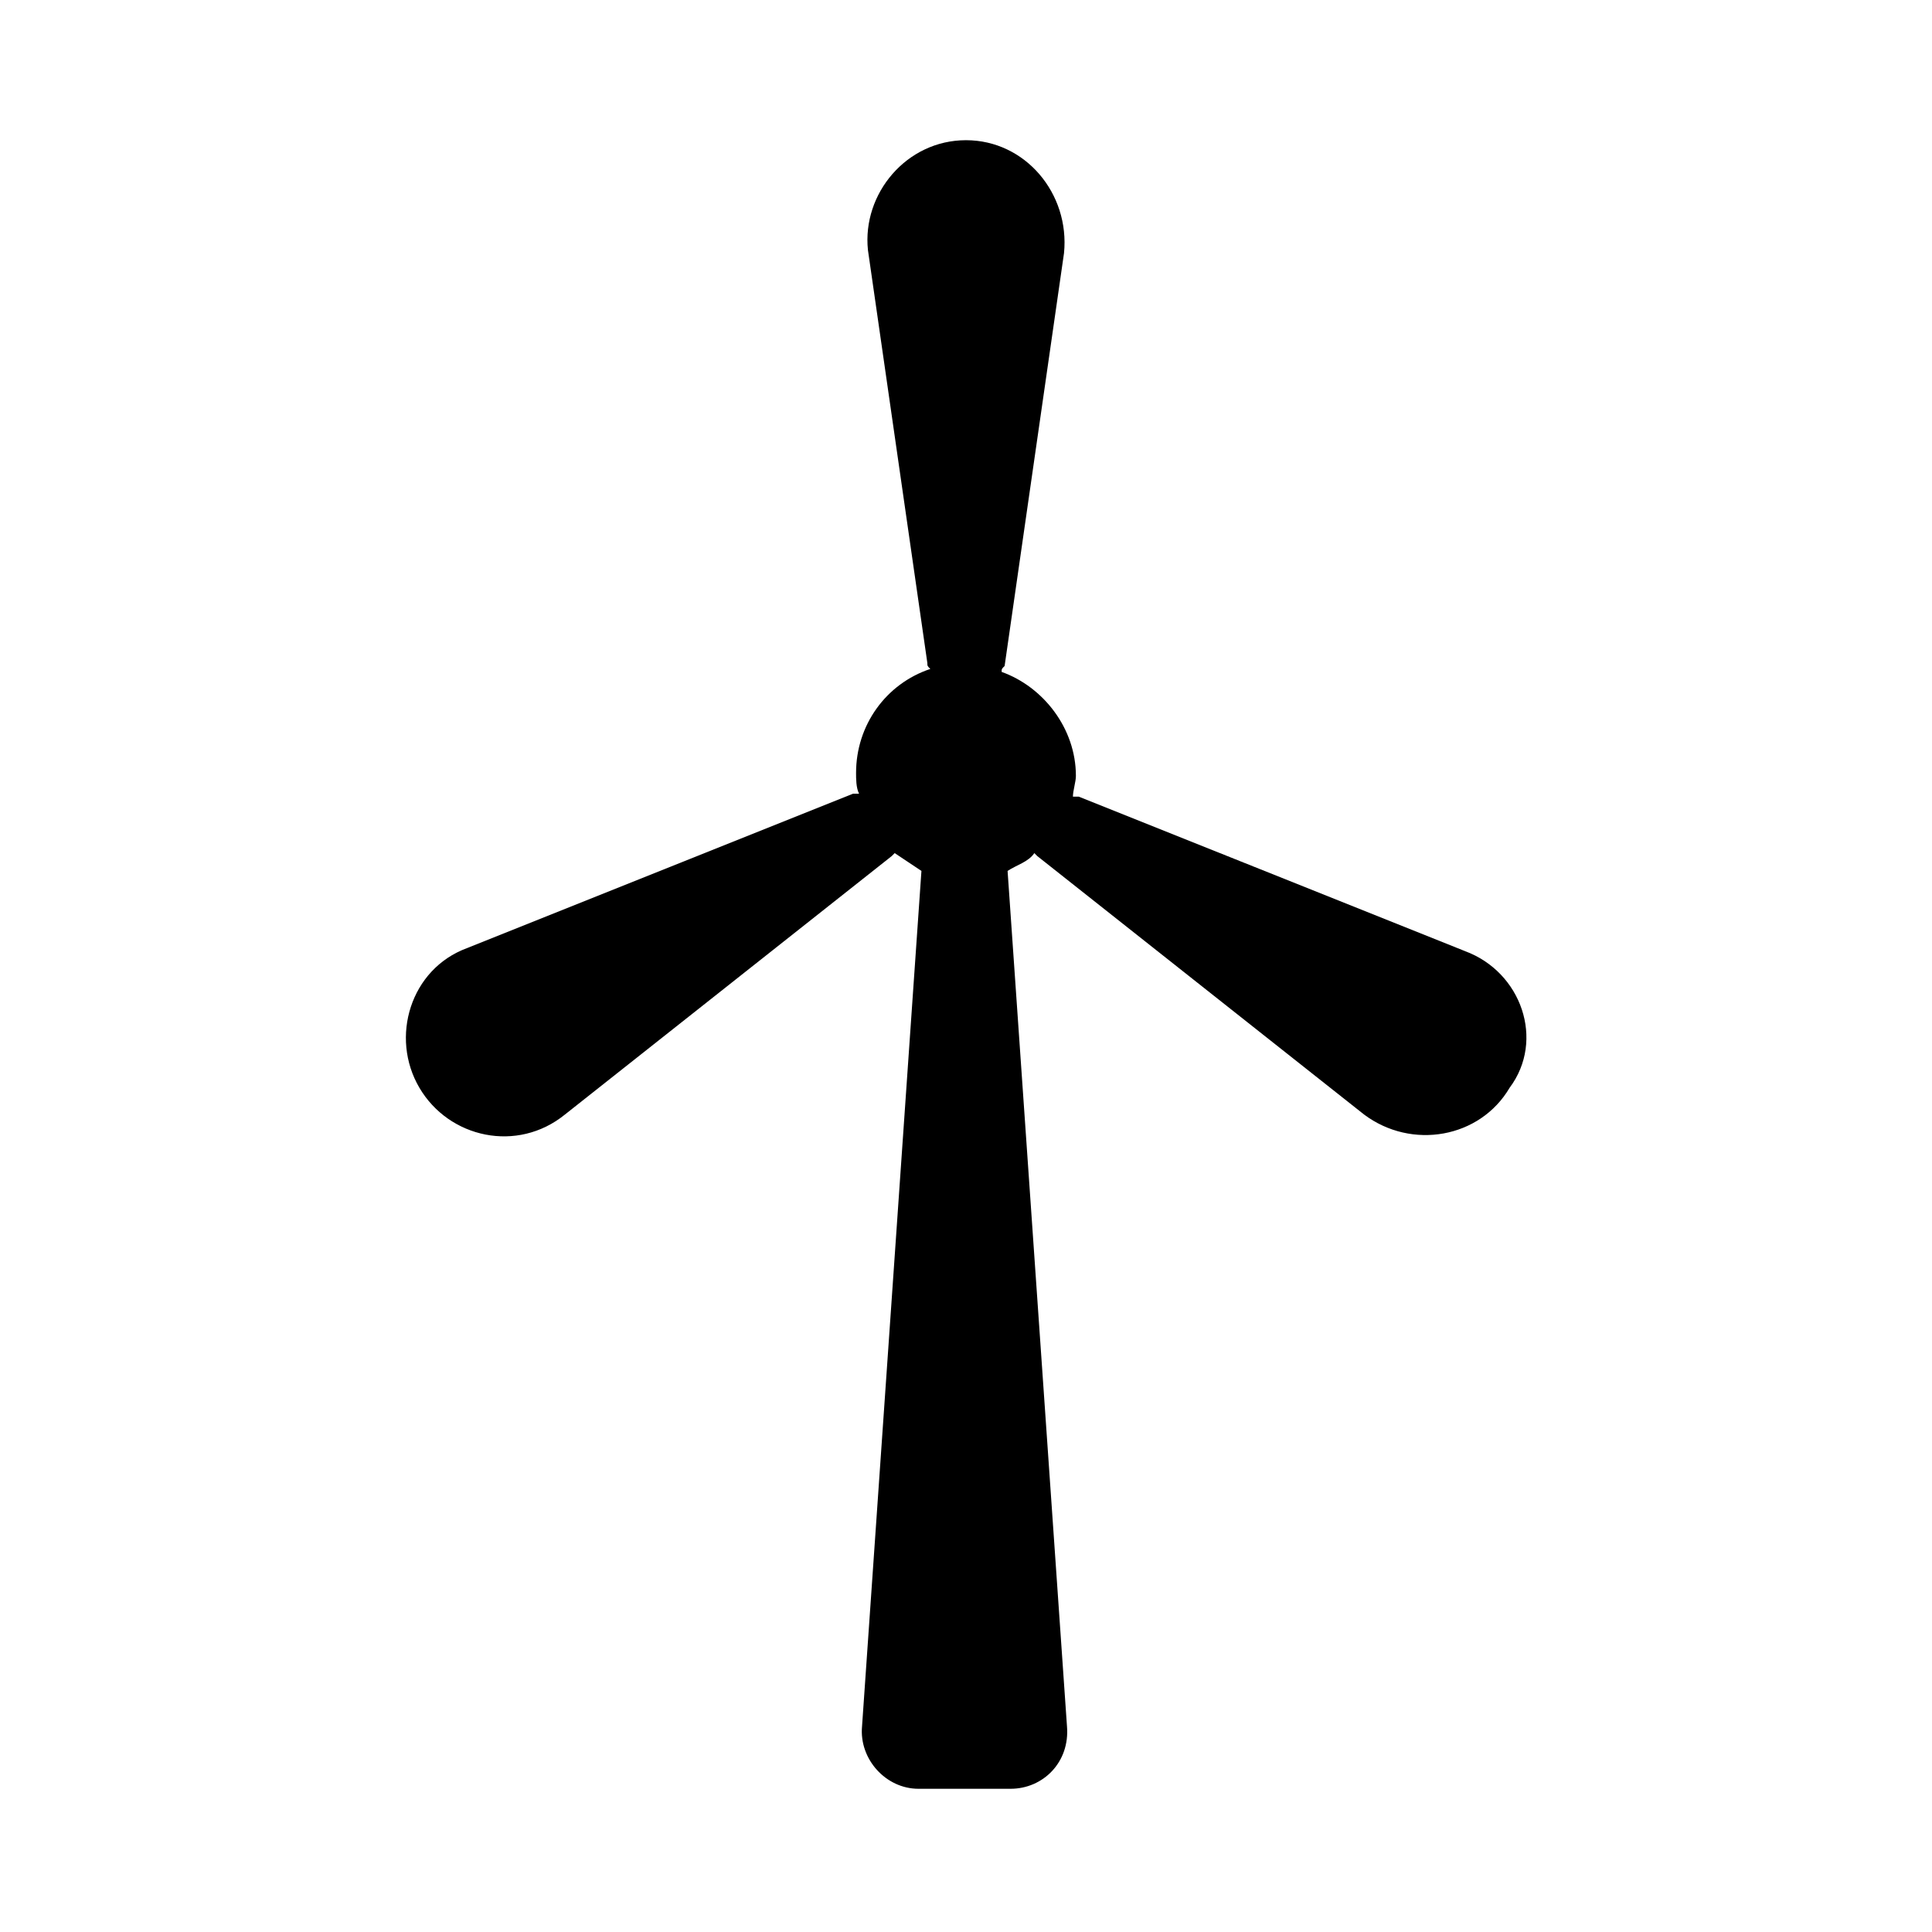
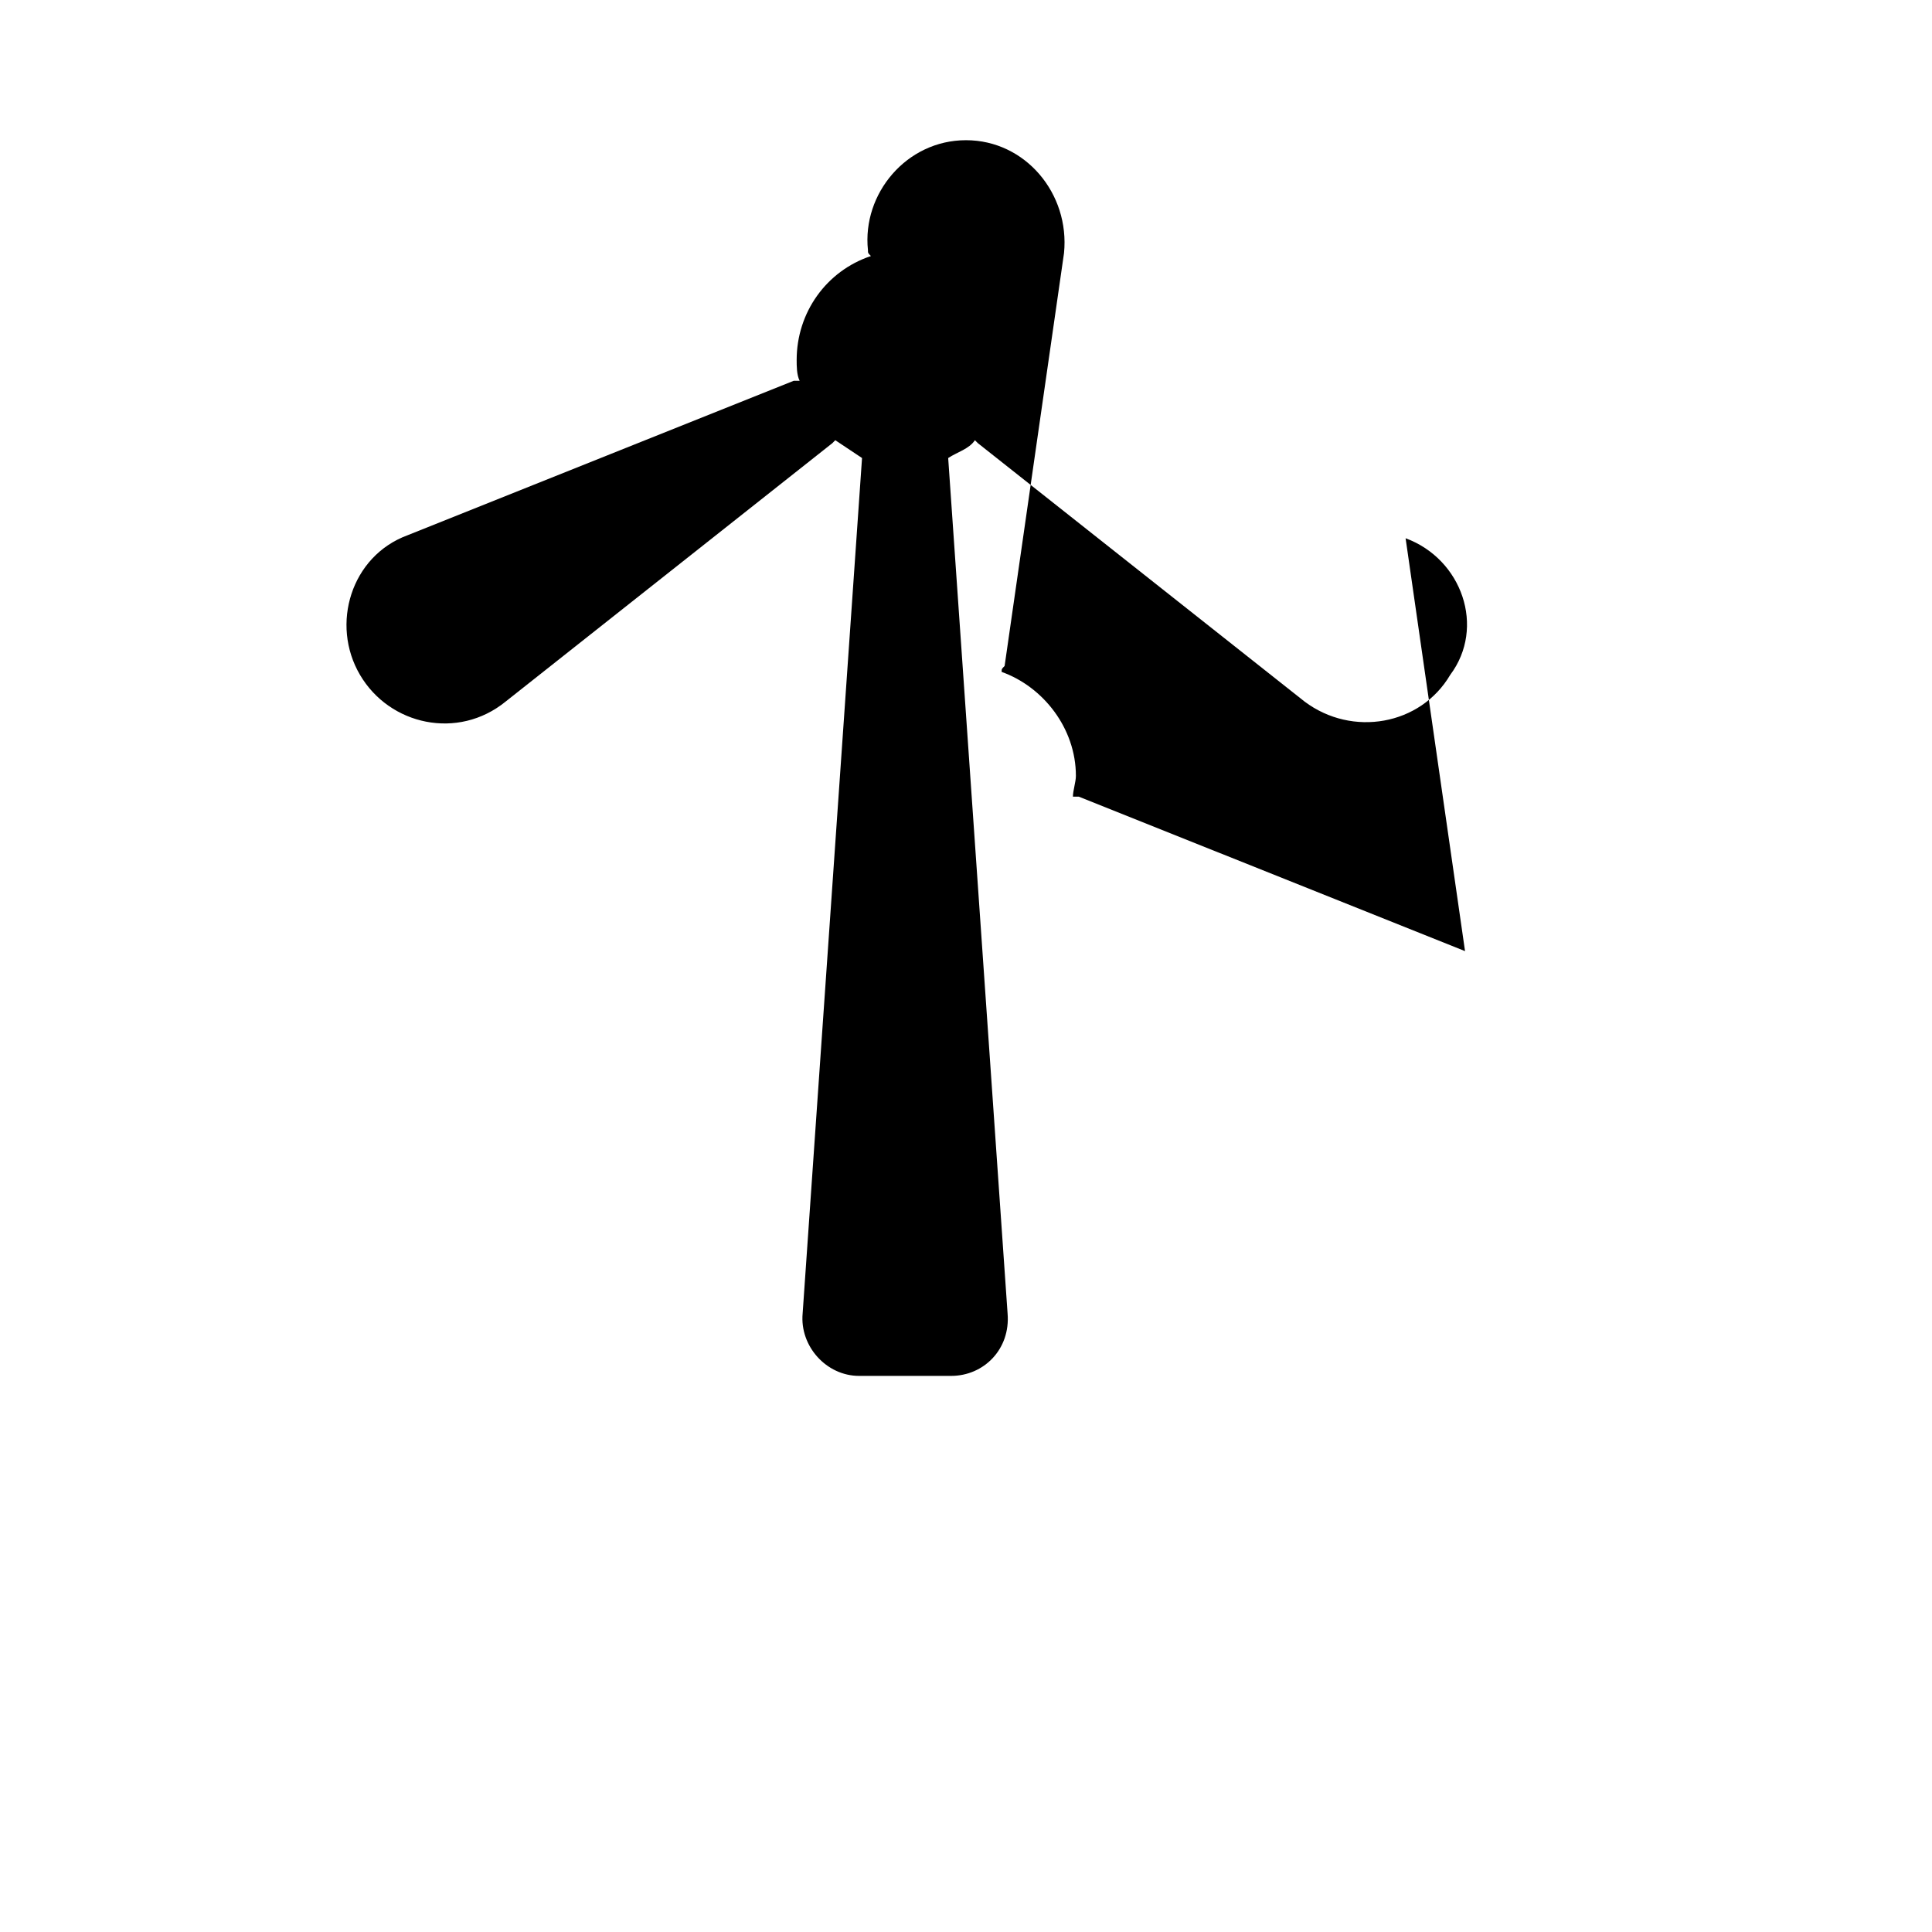
<svg xmlns="http://www.w3.org/2000/svg" fill="#000000" width="800px" height="800px" version="1.1" viewBox="144 144 512 512">
-   <path d="m532.25 396.06-102.34-40.934h-1.574c0-1.574 0.789-3.938 0.789-5.512 0-12.594-8.66-23.617-19.68-27.551 0-0.789 0-0.789 0.789-1.574l15.742-109.42c1.57-15.746-10.238-29.914-25.98-29.914-15.746 0-27.555 14.168-25.98 29.125l15.742 109.42c0 0.789 0 0.789 0.789 1.574-11.809 3.938-19.68 14.957-19.68 27.551 0 1.574 0 3.938 0.789 5.512h-1.574l-102.34 40.934c-14.957 5.512-20.469 23.617-12.594 37 7.871 13.383 25.977 17.32 38.574 7.086l86.594-68.488s0.789-0.789 0.789-0.789c2.363 1.574 4.723 3.148 7.086 4.723l-15.742 226.71c-0.789 8.66 6.297 16.531 14.957 16.531h24.402c8.66 0 15.742-7.086 14.957-16.531l-15.742-226.71c2.363-1.574 5.512-2.363 7.086-4.723 0 0 0.789 0.789 0.789 0.789l86.594 68.488c12.594 9.445 30.699 6.297 38.574-7.086 9.43-12.594 3.133-30.699-11.824-36.211z" fill-rule="evenodd" />
+   <path d="m532.25 396.06-102.34-40.934h-1.574c0-1.574 0.789-3.938 0.789-5.512 0-12.594-8.66-23.617-19.68-27.551 0-0.789 0-0.789 0.789-1.574l15.742-109.42c1.57-15.746-10.238-29.914-25.98-29.914-15.746 0-27.555 14.168-25.98 29.125c0 0.789 0 0.789 0.789 1.574-11.809 3.938-19.68 14.957-19.68 27.551 0 1.574 0 3.938 0.789 5.512h-1.574l-102.34 40.934c-14.957 5.512-20.469 23.617-12.594 37 7.871 13.383 25.977 17.32 38.574 7.086l86.594-68.488s0.789-0.789 0.789-0.789c2.363 1.574 4.723 3.148 7.086 4.723l-15.742 226.71c-0.789 8.66 6.297 16.531 14.957 16.531h24.402c8.66 0 15.742-7.086 14.957-16.531l-15.742-226.71c2.363-1.574 5.512-2.363 7.086-4.723 0 0 0.789 0.789 0.789 0.789l86.594 68.488c12.594 9.445 30.699 6.297 38.574-7.086 9.43-12.594 3.133-30.699-11.824-36.211z" fill-rule="evenodd" />
</svg>